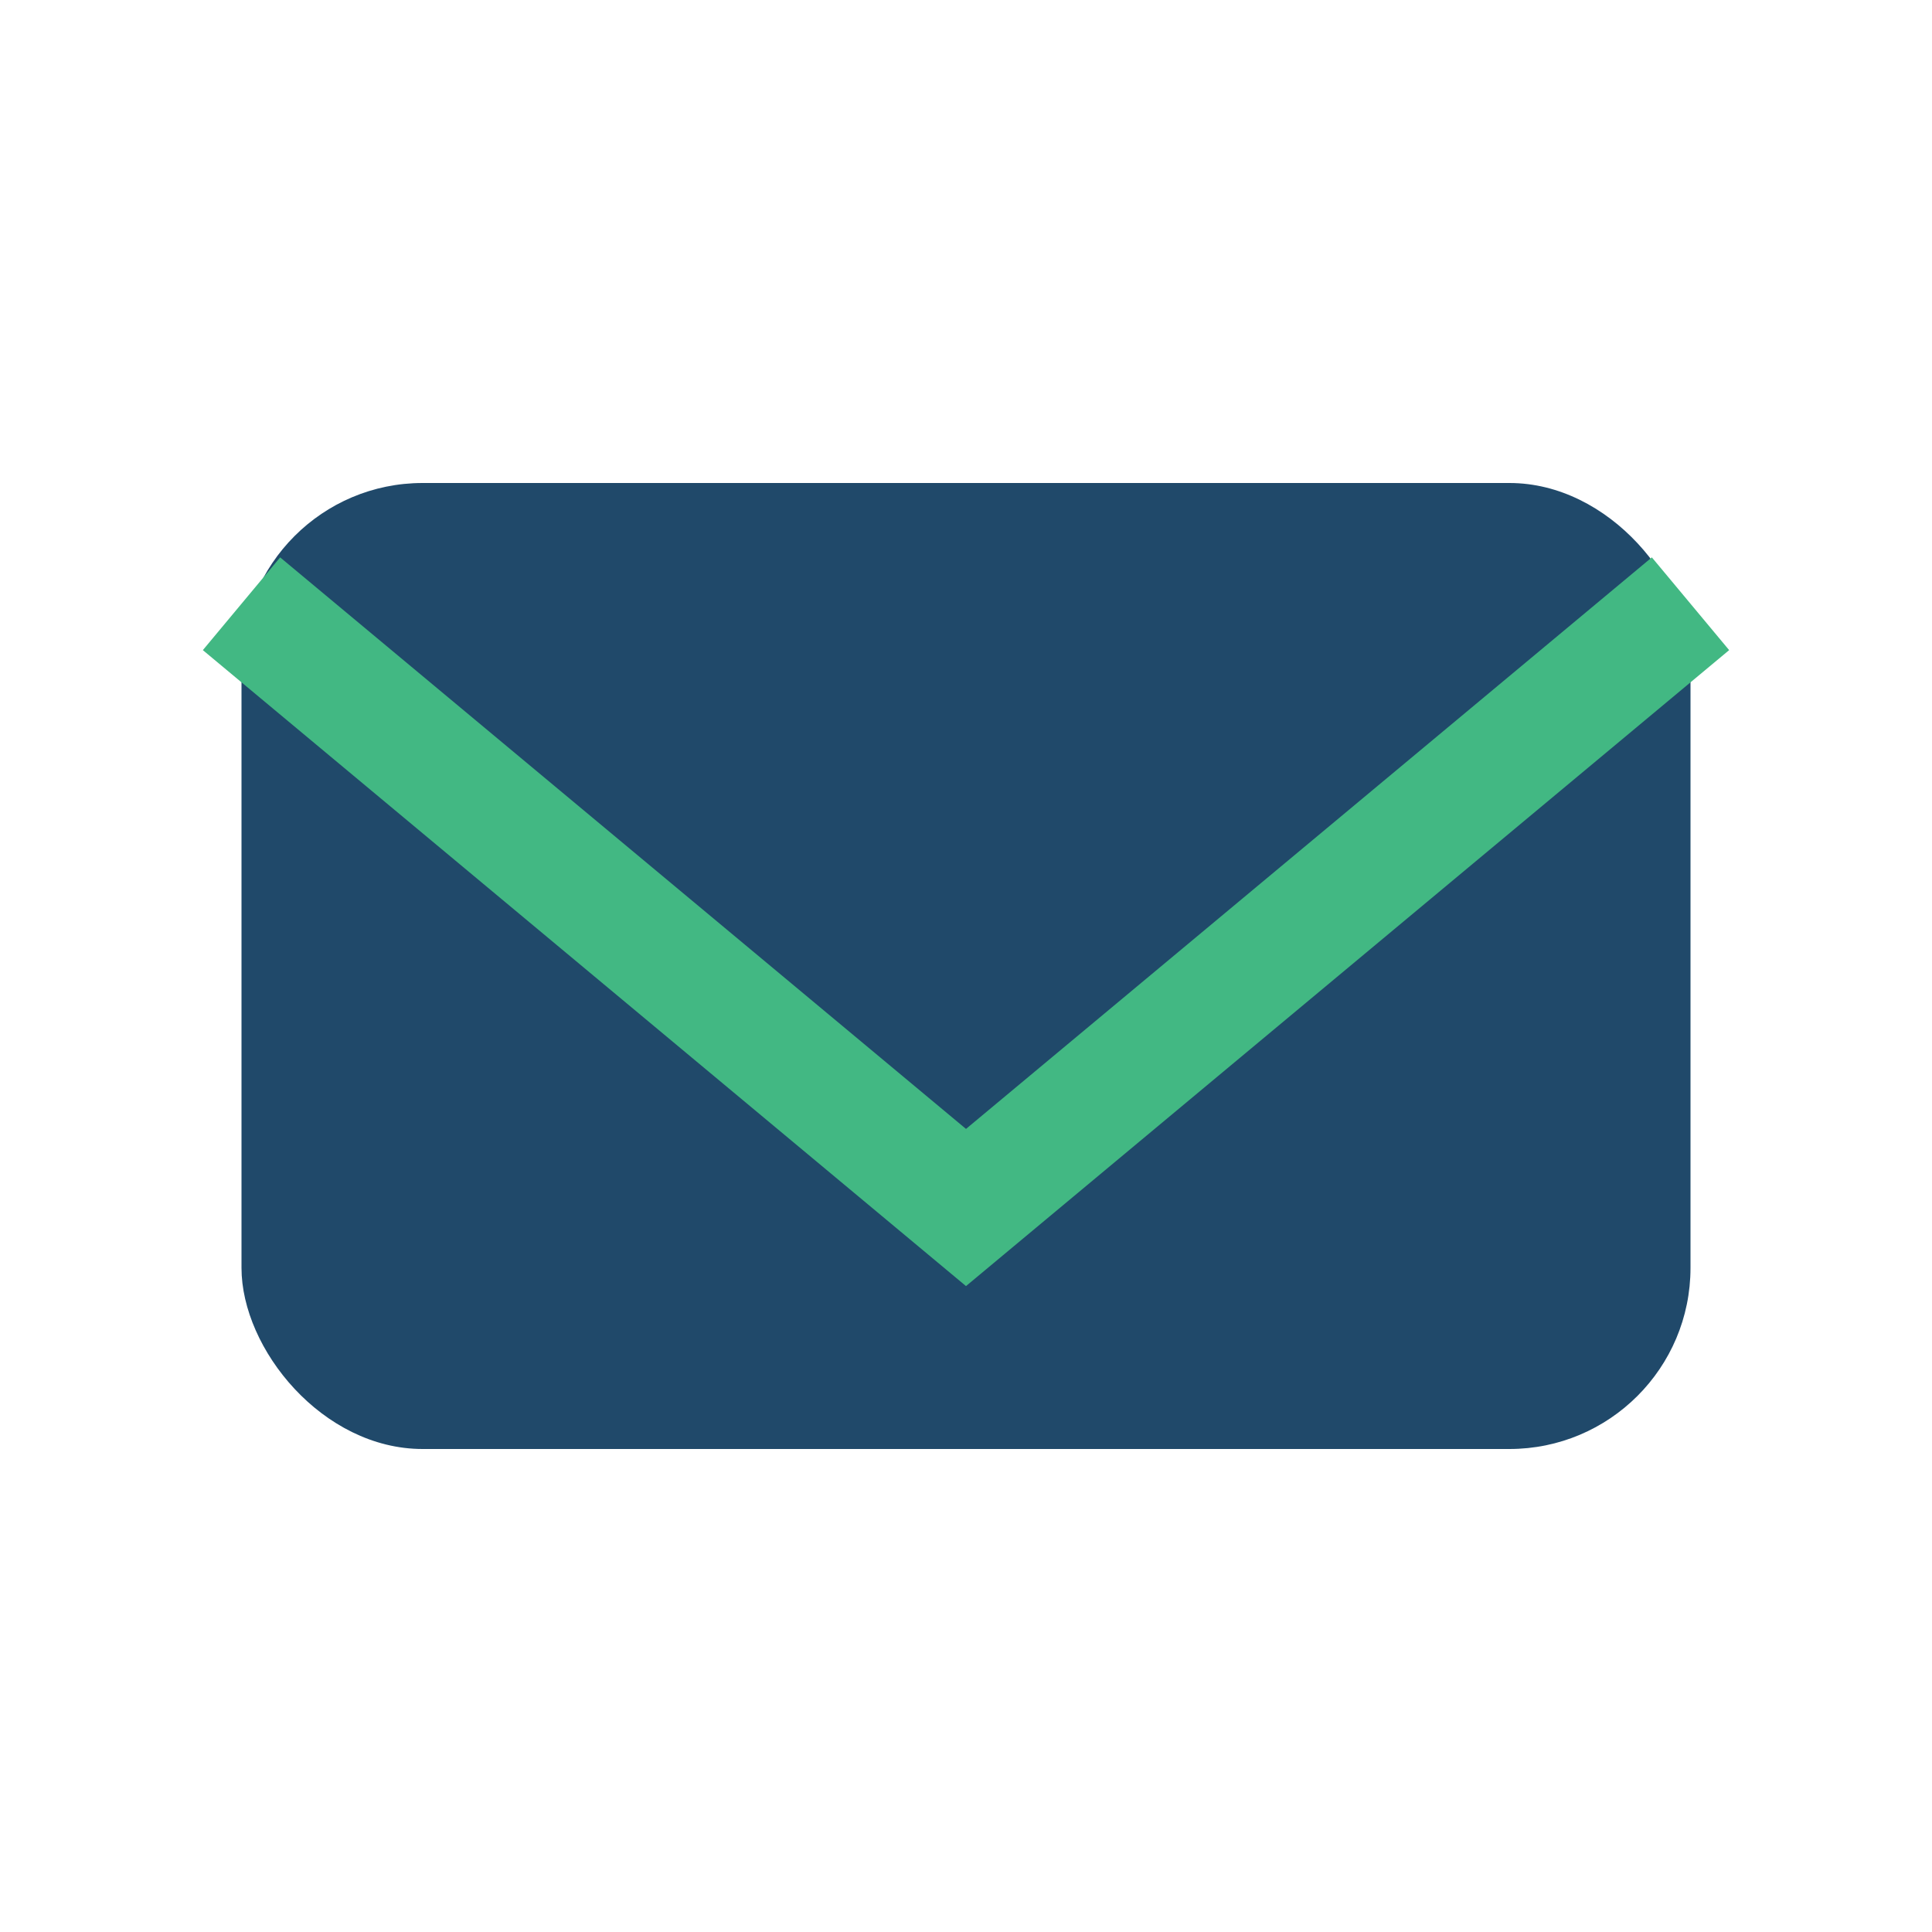
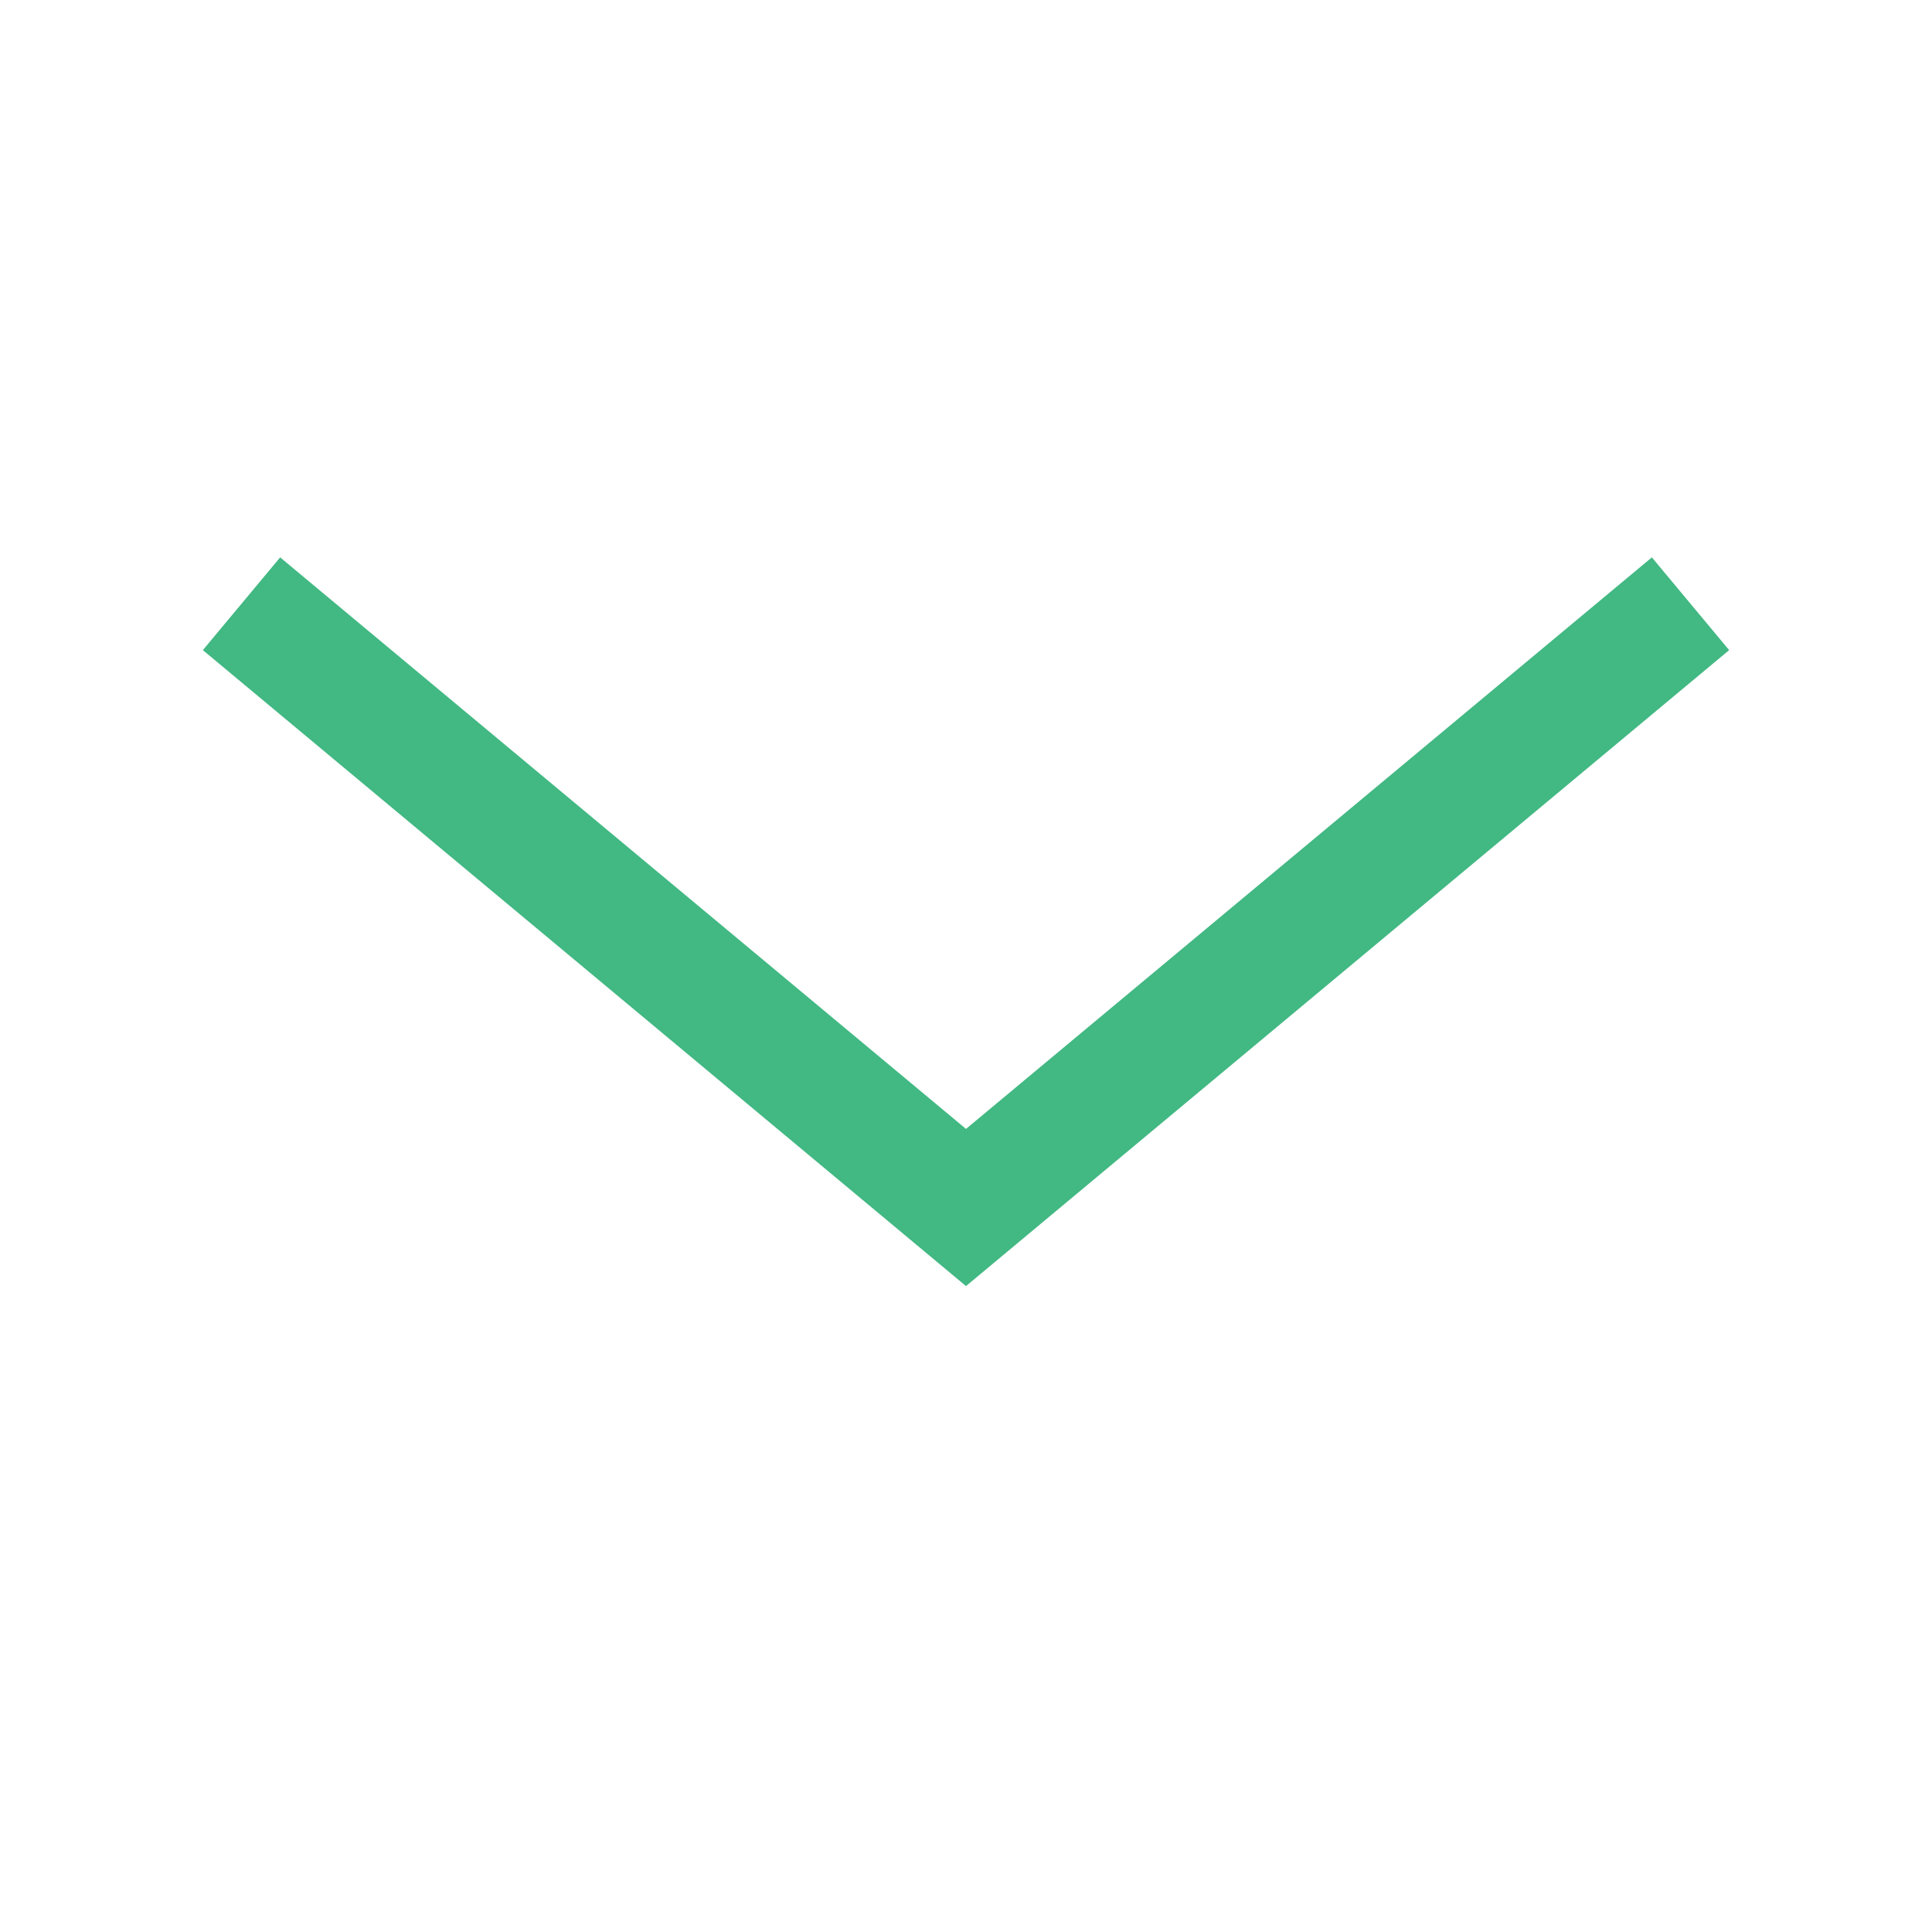
<svg xmlns="http://www.w3.org/2000/svg" width="32" height="32" viewBox="0 0 32 32">
-   <rect x="4" y="8" width="24" height="16" rx="3" fill="#20496A" />
  <path d="M4 10l12 10 12-10" fill="none" stroke="#42B883" stroke-width="2" />
</svg>